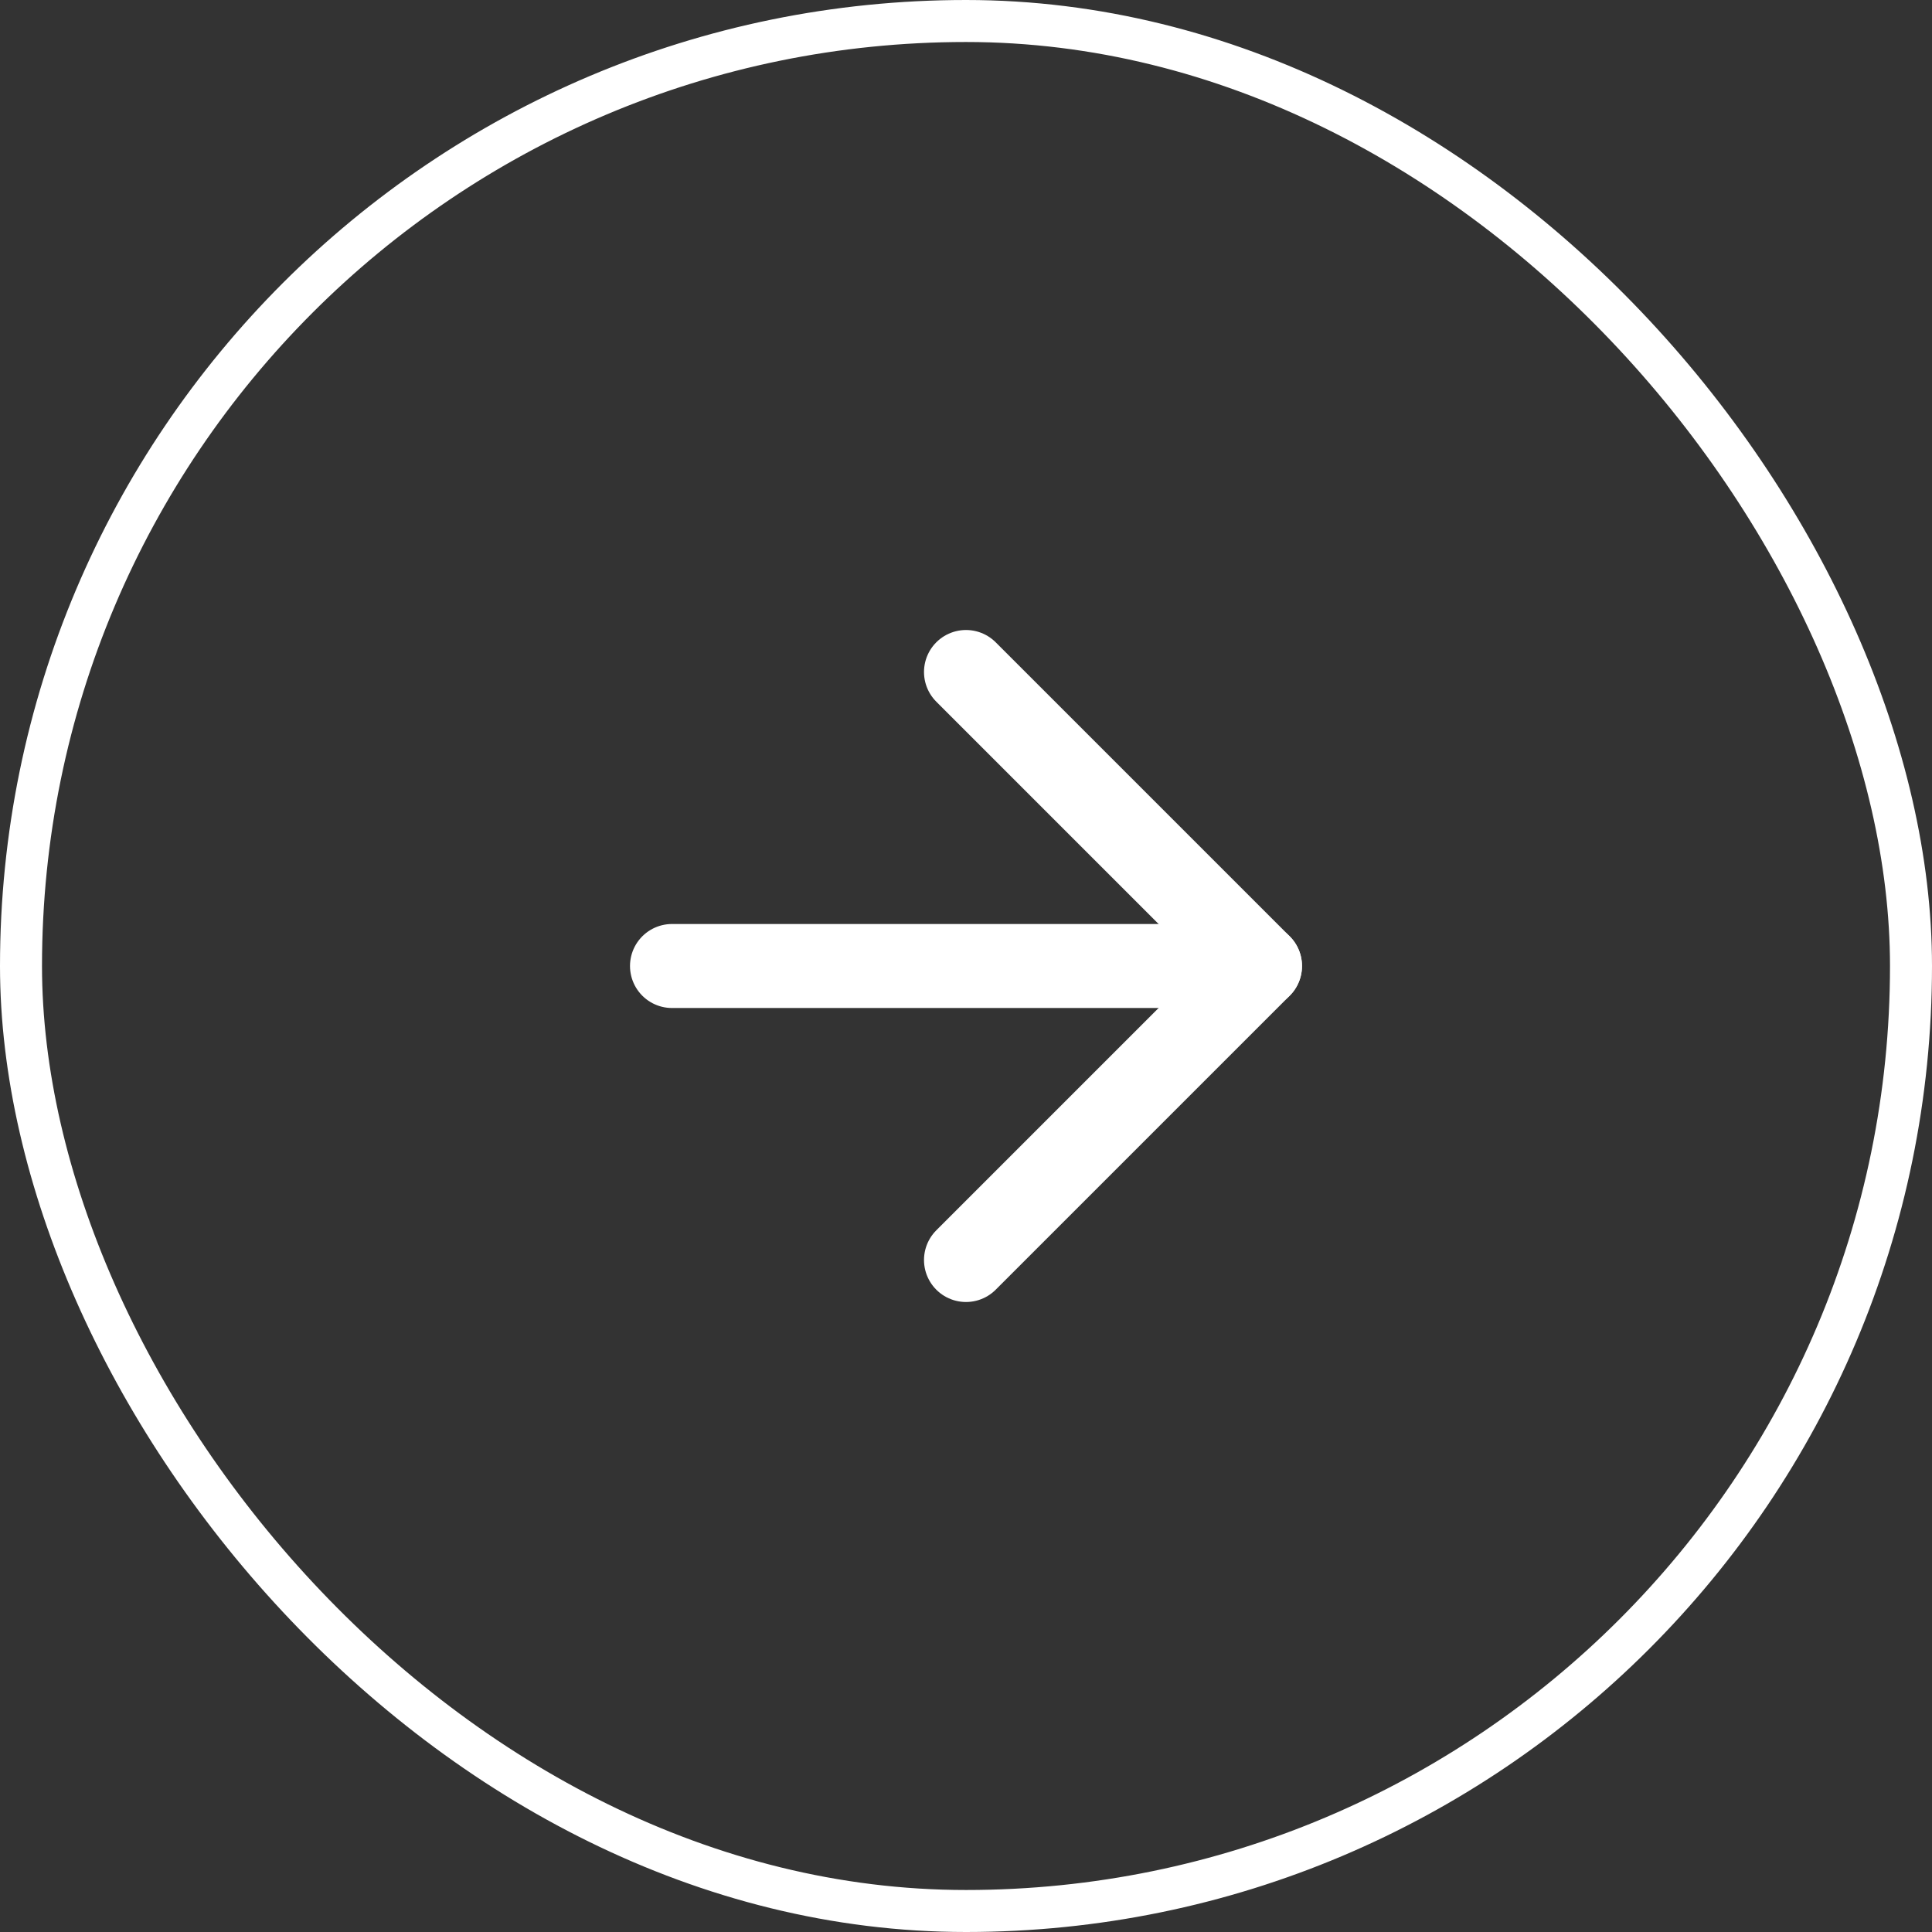
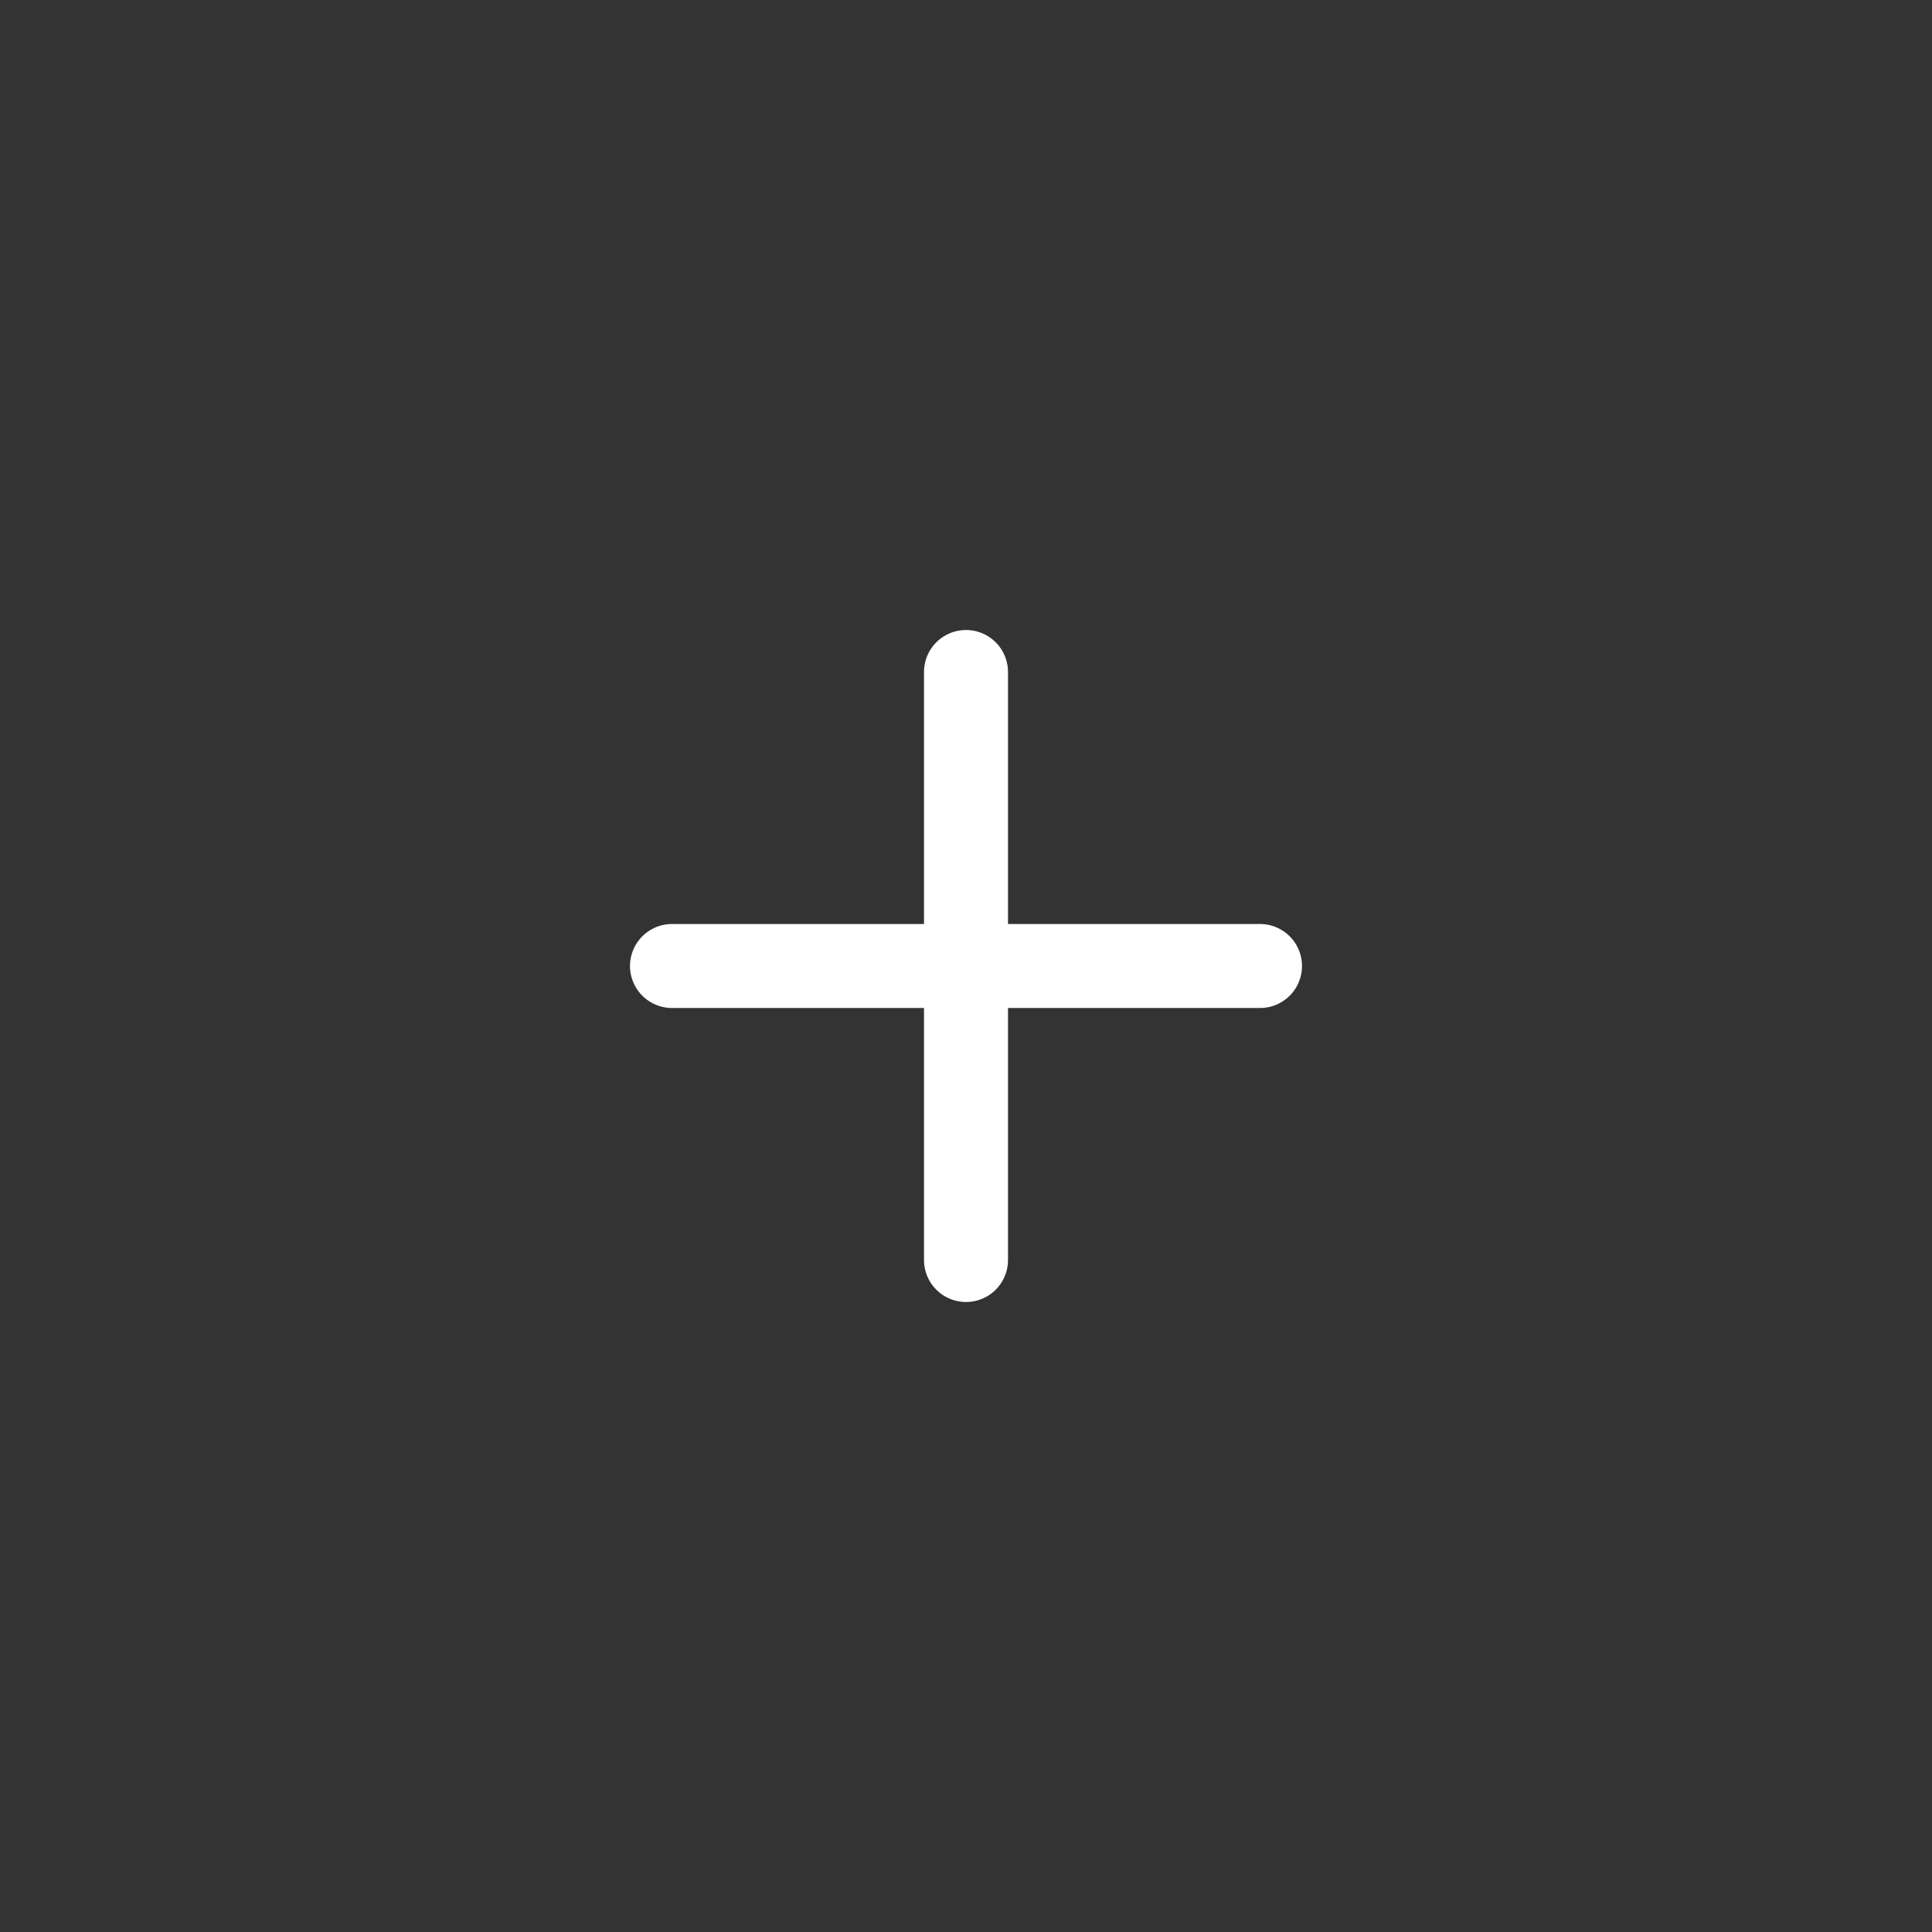
<svg xmlns="http://www.w3.org/2000/svg" width="46" height="46" viewBox="0 0 46 46" fill="none">
  <rect x="0" y="0" width="46" height="46" fill="#333333" stroke="none" />
-   <rect x="0.5" y="0.5" width="45" height="45" rx="22.5" stroke="white" />
  <path d="M16 23H30" stroke="white" stroke-width="2" stroke-linecap="round" stroke-linejoin="round" />
-   <path d="M23 16L30 23L23 30" stroke="white" stroke-width="2" stroke-linecap="round" stroke-linejoin="round" />
+   <path d="M23 16L23 30" stroke="white" stroke-width="2" stroke-linecap="round" stroke-linejoin="round" />
</svg>